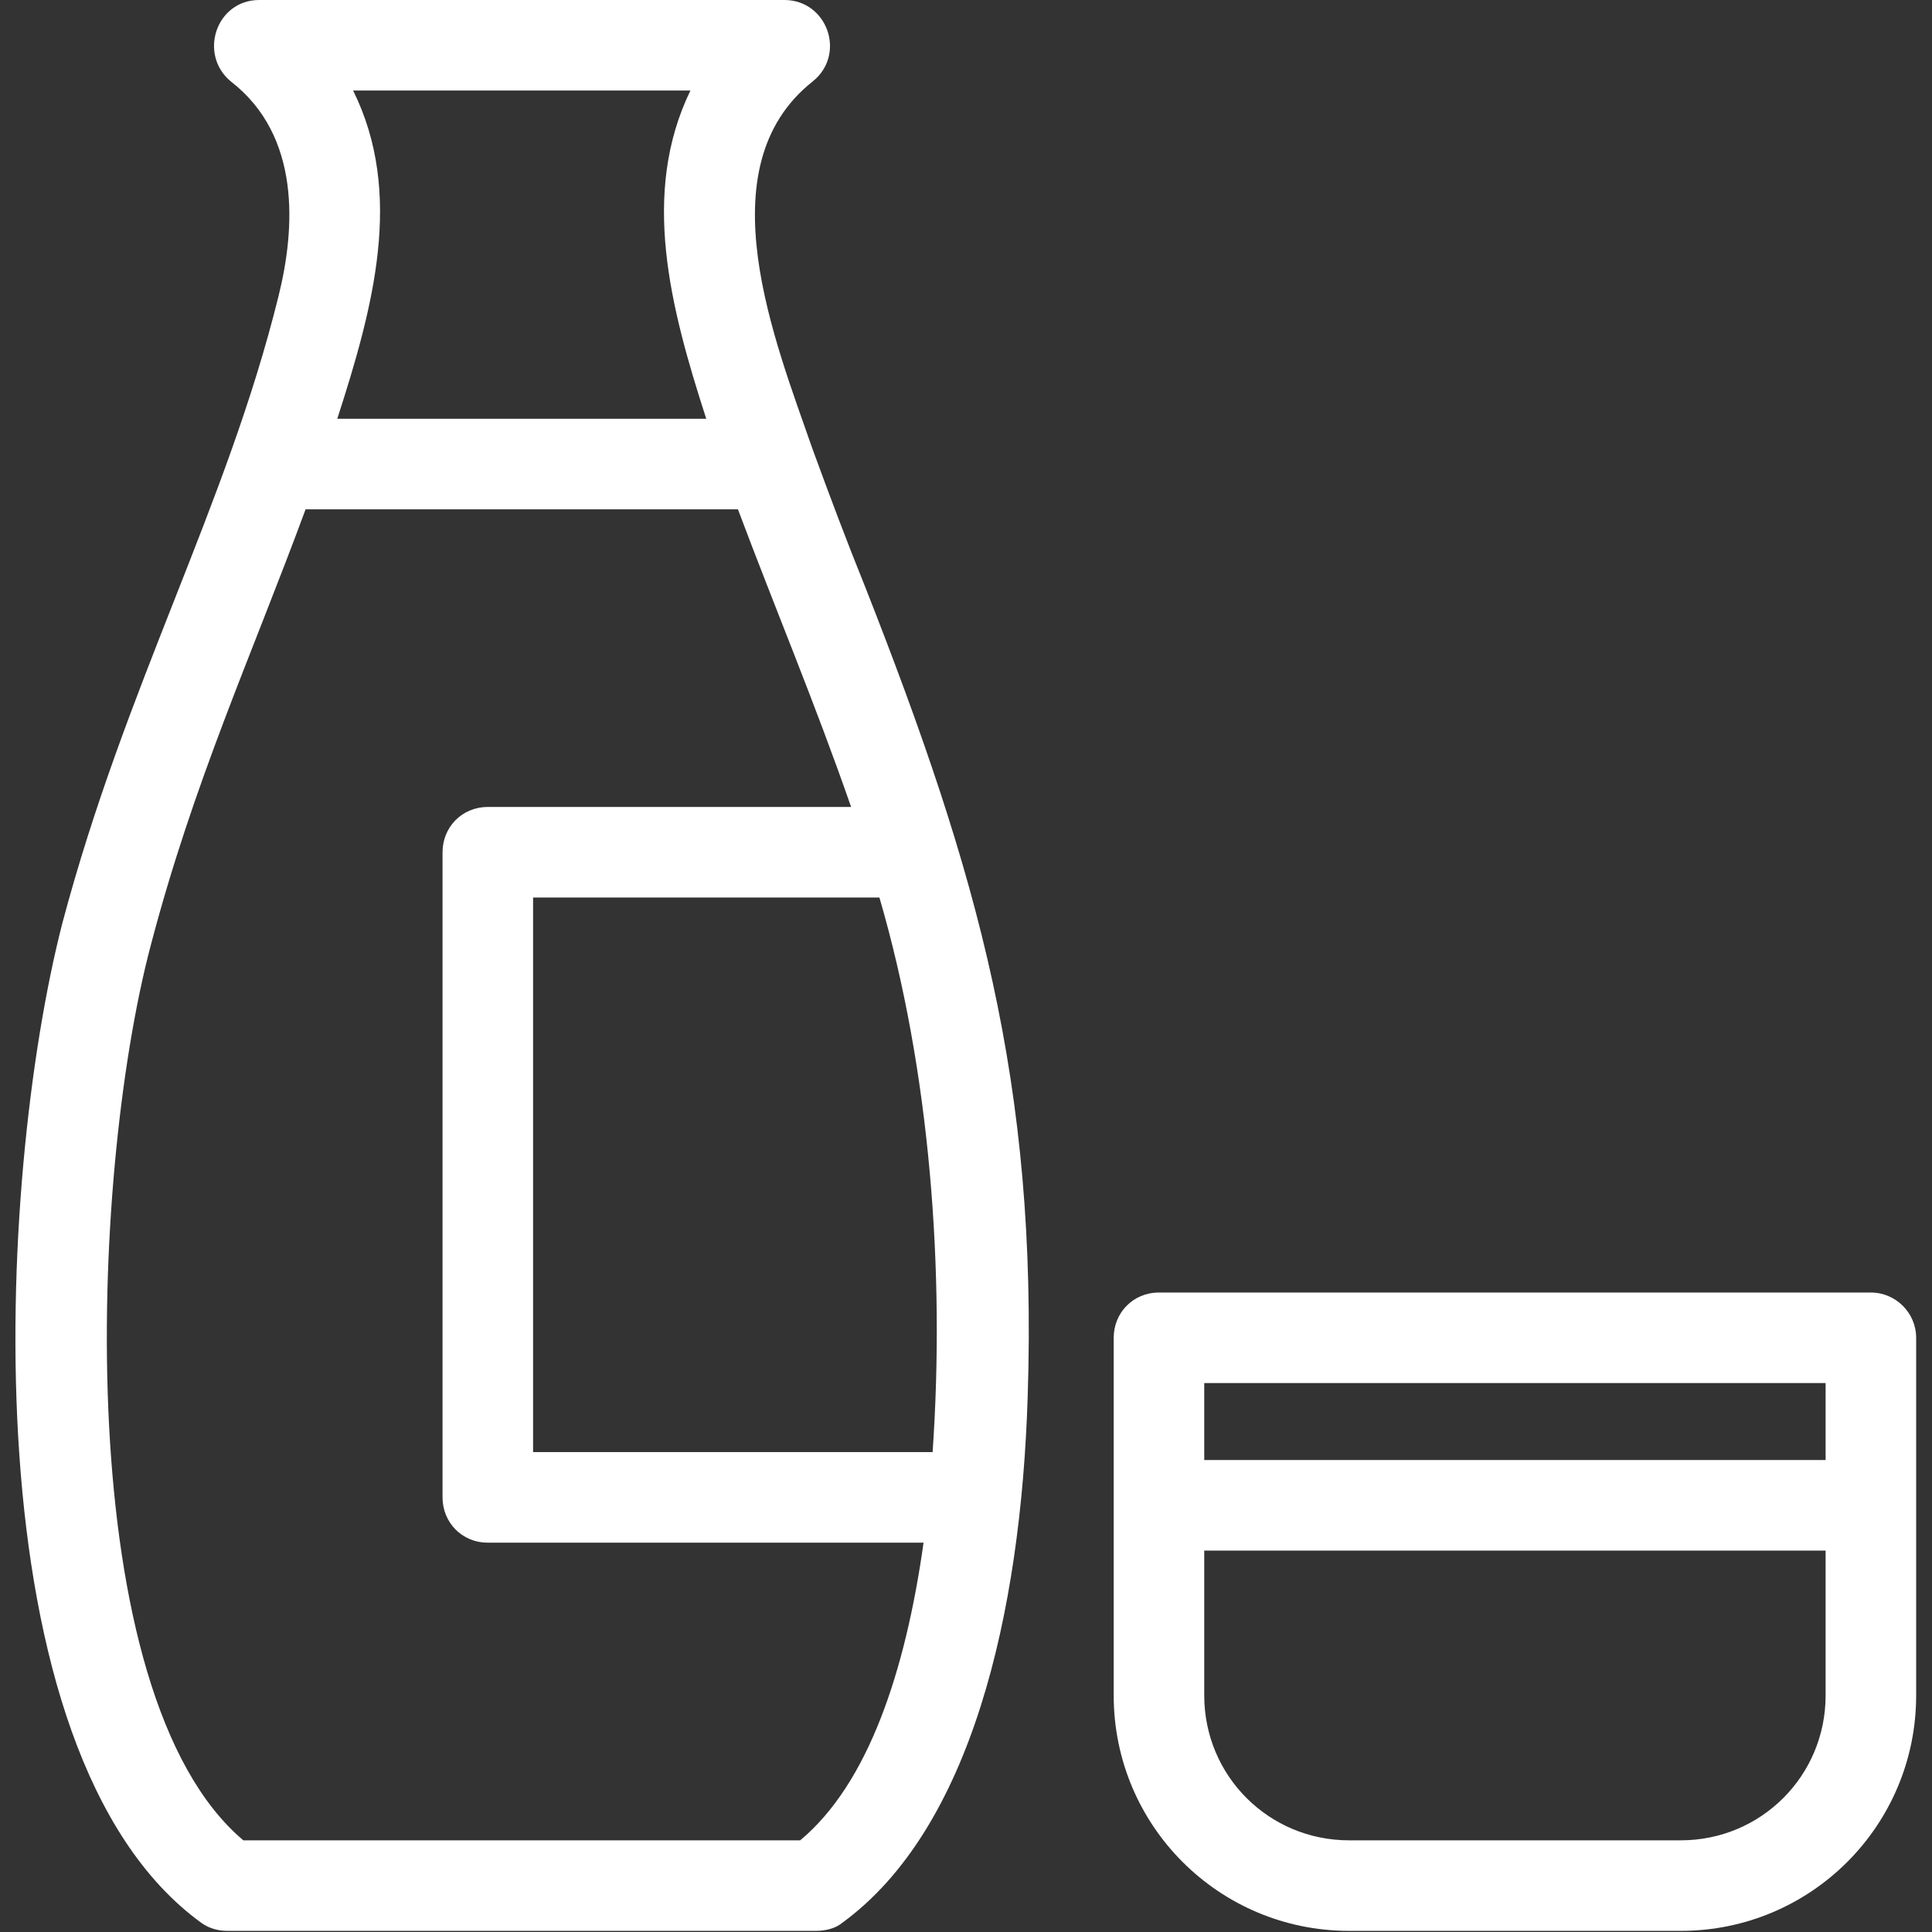
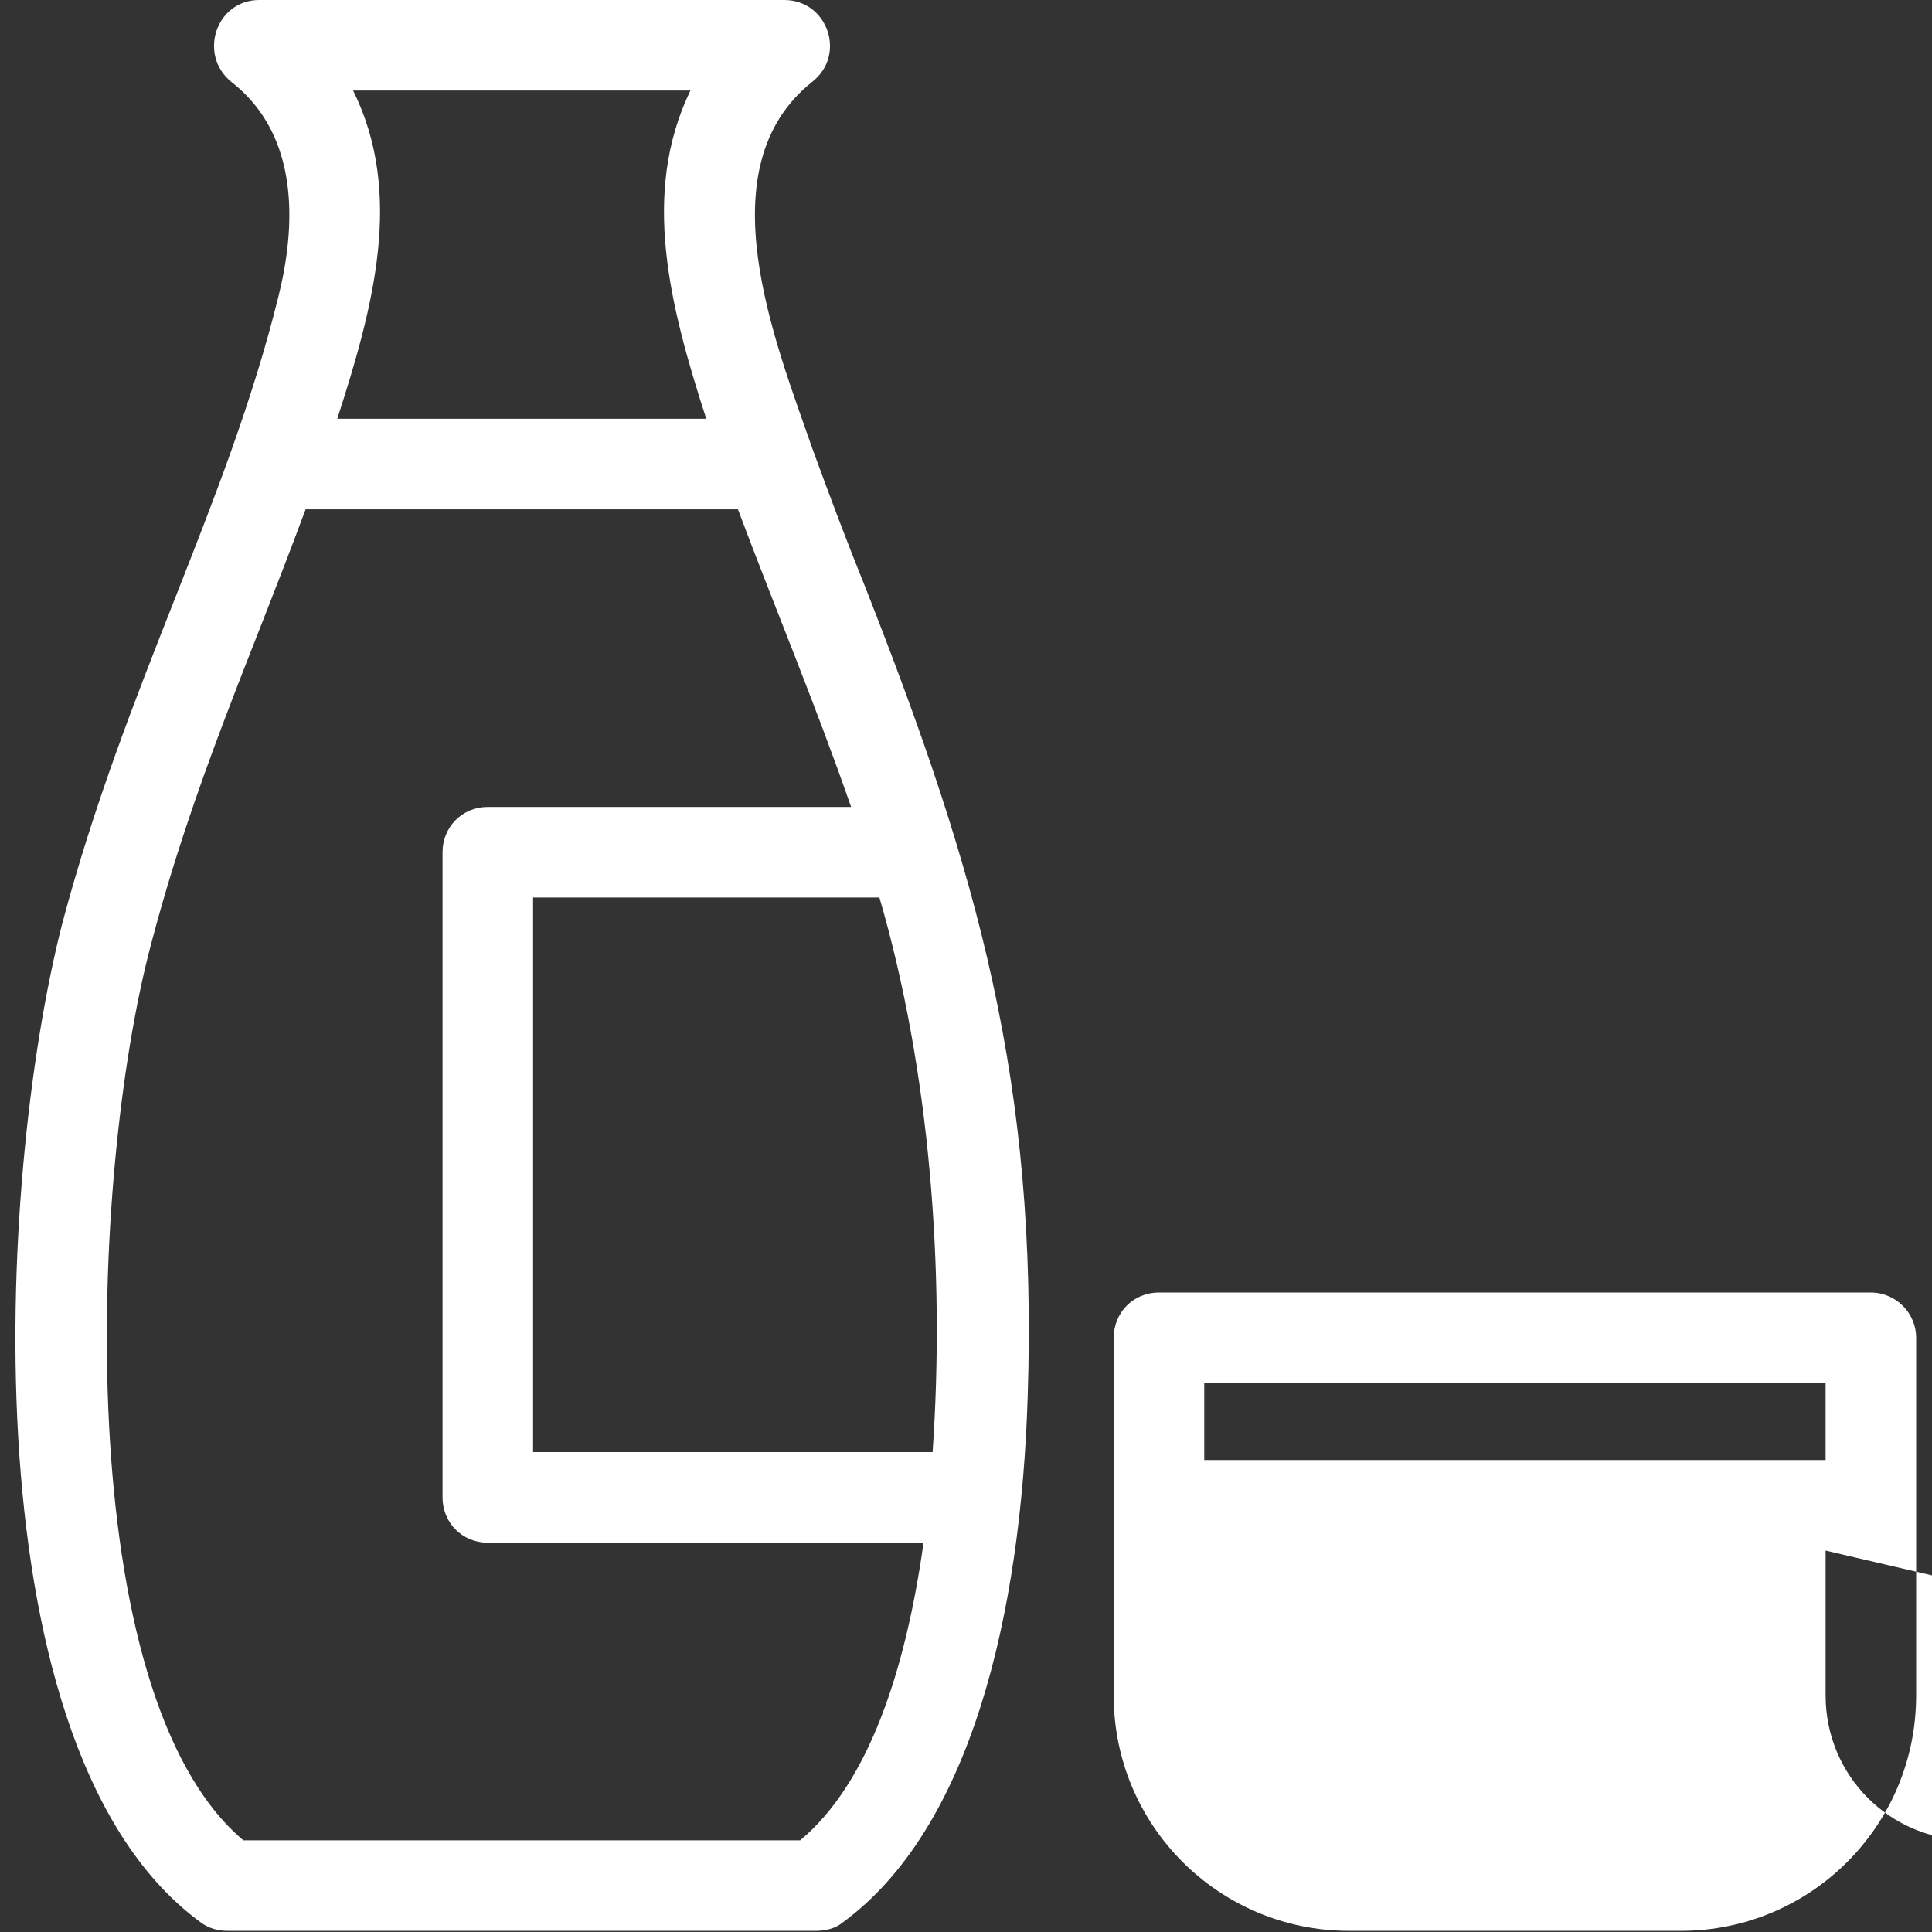
<svg xmlns="http://www.w3.org/2000/svg" version="1.1" width="512" height="512" x="0" y="0" viewBox="0 0 1707 1707" style="enable-background:new 0 0 512 512" xml:space="preserve" fill-rule="evenodd" class="">
  <rect x="0" y="0" width="1707" height="1707" fill="#333333" stroke="none" />
  <g>
-     <path d="M1613 1370h-549v128c0 71 57 128 128 128h293c71 0 128-57 128-128zm-892 336H201c-8 0-16-2-23-7C-29 1549-3 1042 55 816c56-211 145-368 191-554 15-60 20-142-42-190-29-24-13-72 25-72h464c38 0 55 48 25 72-96 76-33 230 0 325 15 41 30 81 47 123 99 252 152 437 143 714-6 192-50 382-164 465-6 5-15 7-23 7zm-506-80h492c60-50 93-149 109-263H431c-23 0-40-18-40-40V753c0-22 17-40 40-40h321c-32-92-67-175-100-263H270c-48 130-99 241-137 386-54 205-71 661 82 790zm609-343c11-159-2-336-47-490H471v490zM624 370c-32-99-58-199-14-290H312c45 91 18 191-14 290zm360 960v-148c0-22 17-40 40-40h629c22 0 40 18 40 40v316c0 115-93 208-208 208h-293c-115 0-208-93-208-208zm80-40h549v-68h-549z" fill="#ffffff" opacity="1" data-original="#000000" />
+     <path d="M1613 1370v128c0 71 57 128 128 128h293c71 0 128-57 128-128zm-892 336H201c-8 0-16-2-23-7C-29 1549-3 1042 55 816c56-211 145-368 191-554 15-60 20-142-42-190-29-24-13-72 25-72h464c38 0 55 48 25 72-96 76-33 230 0 325 15 41 30 81 47 123 99 252 152 437 143 714-6 192-50 382-164 465-6 5-15 7-23 7zm-506-80h492c60-50 93-149 109-263H431c-23 0-40-18-40-40V753c0-22 17-40 40-40h321c-32-92-67-175-100-263H270c-48 130-99 241-137 386-54 205-71 661 82 790zm609-343c11-159-2-336-47-490H471v490zM624 370c-32-99-58-199-14-290H312c45 91 18 191-14 290zm360 960v-148c0-22 17-40 40-40h629c22 0 40 18 40 40v316c0 115-93 208-208 208h-293c-115 0-208-93-208-208zm80-40h549v-68h-549z" fill="#ffffff" opacity="1" data-original="#000000" />
  </g>
</svg>